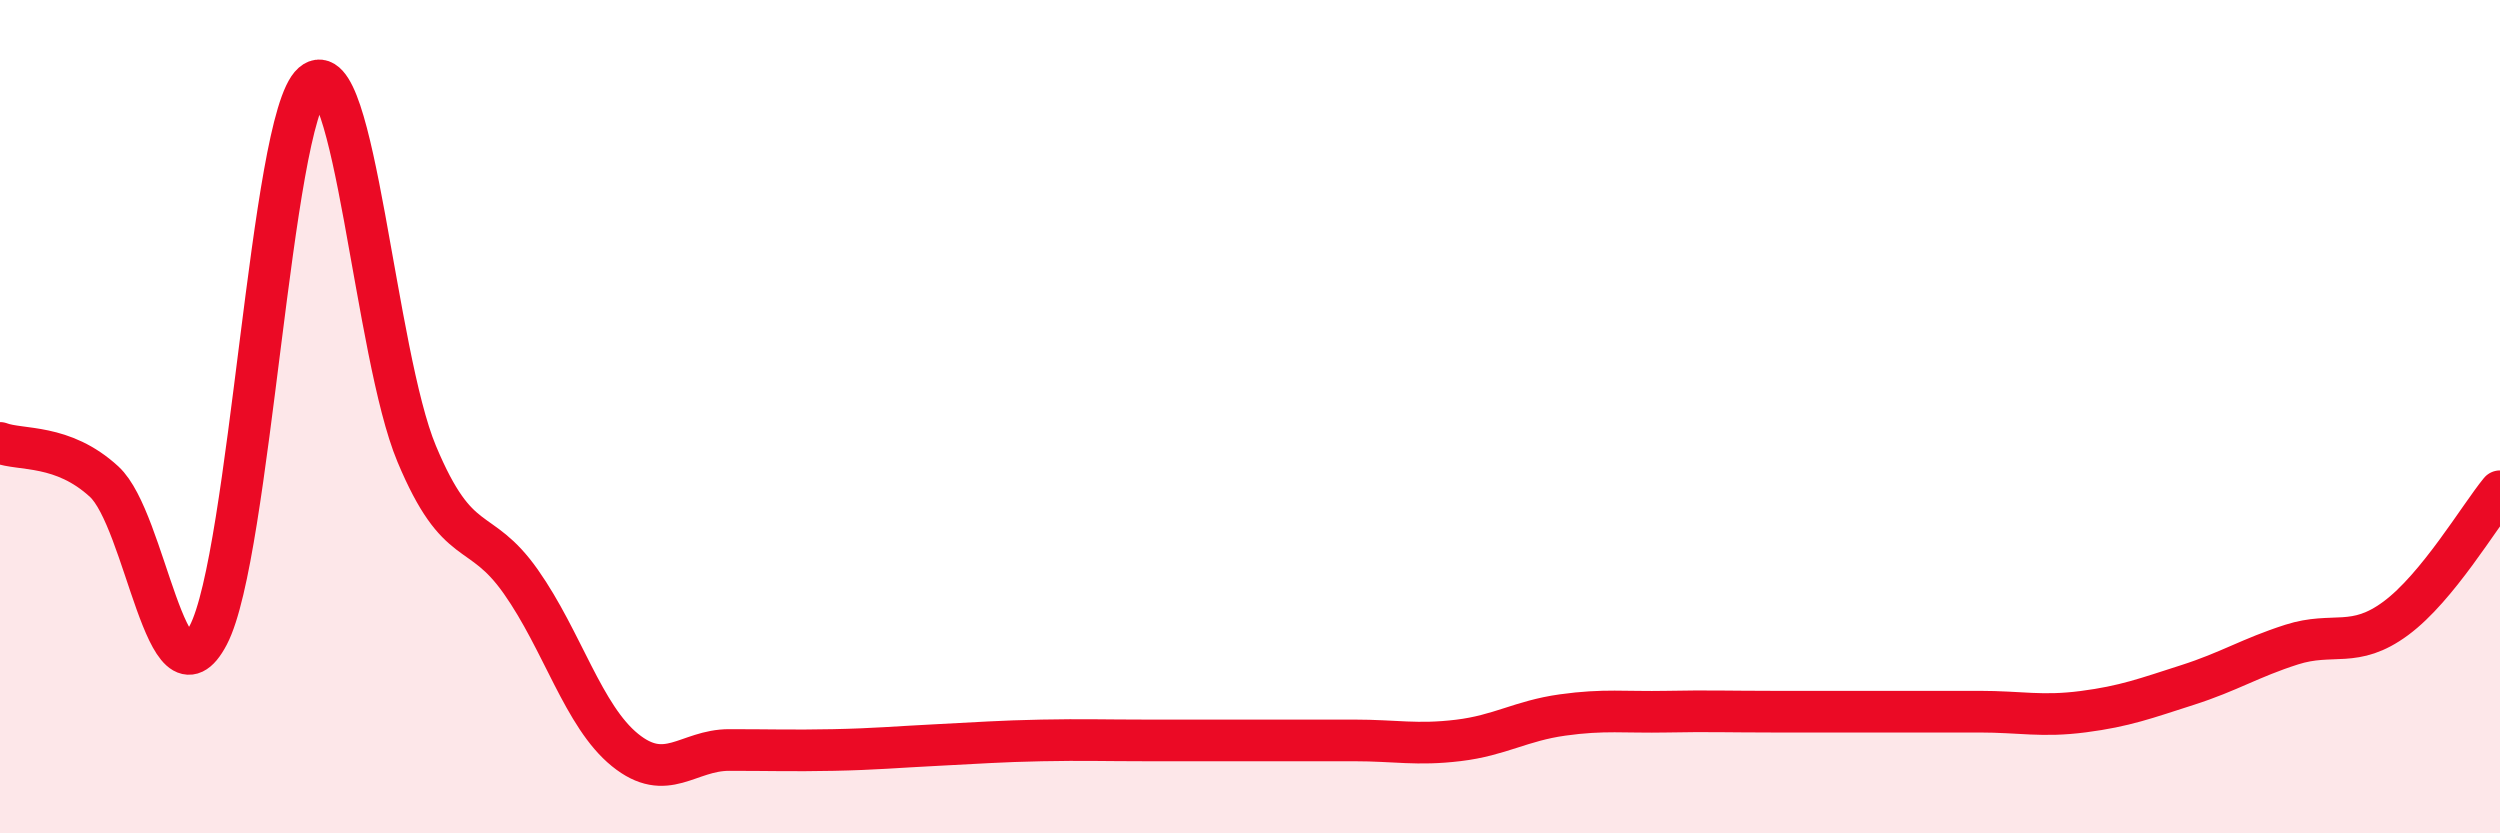
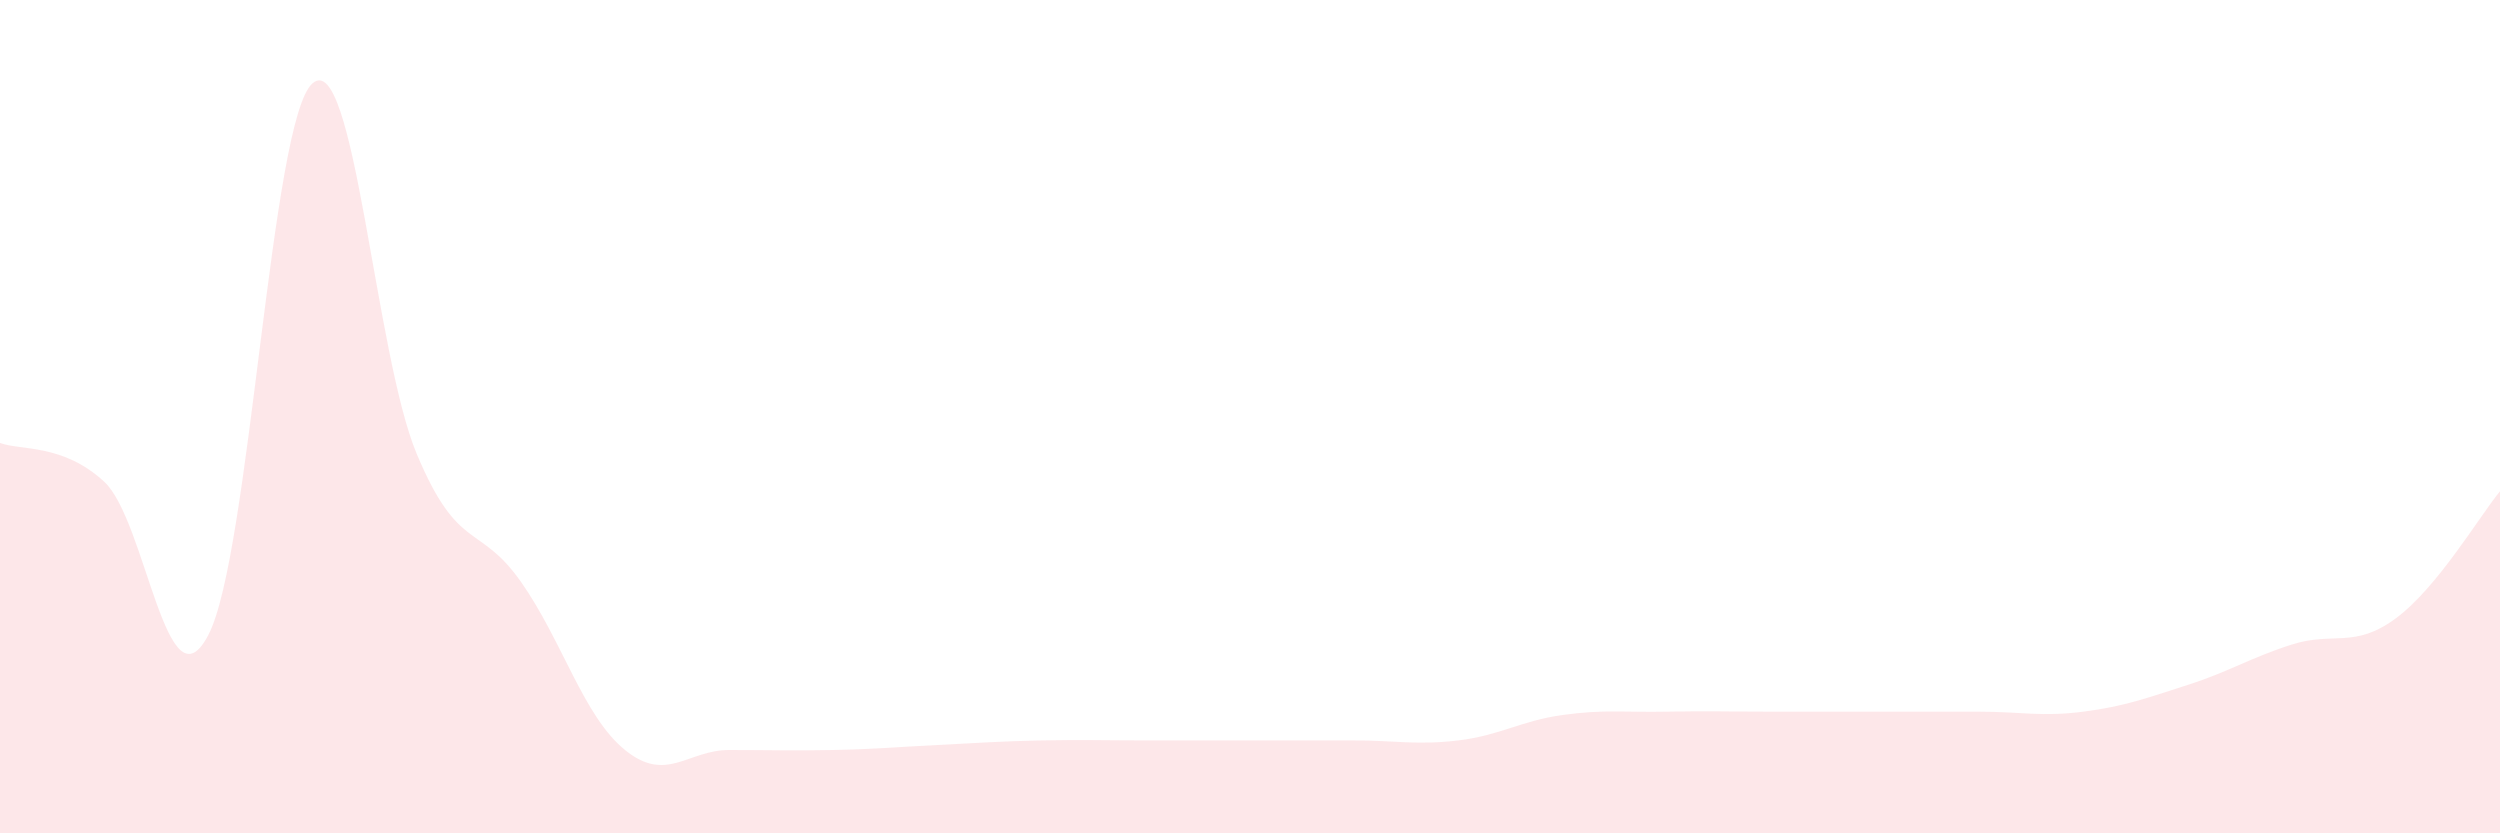
<svg xmlns="http://www.w3.org/2000/svg" width="60" height="20" viewBox="0 0 60 20">
  <path d="M 0,10.63 C 0.5,10.82 1.5,10.64 2.5,11.56 C 3.5,12.48 4,17.15 5,15.24 C 6,13.33 6.5,2.87 7.5,2 C 8.5,1.13 9,8.5 10,10.89 C 11,13.28 11.5,12.54 12.5,13.96 C 13.5,15.38 14,17.19 15,18 C 16,18.81 16.5,18 17.5,18 C 18.5,18 19,18.02 20,18 C 21,17.98 21.5,17.93 22.5,17.88 C 23.5,17.83 24,17.79 25,17.77 C 26,17.75 26.5,17.77 27.5,17.77 C 28.5,17.77 29,17.77 30,17.77 C 31,17.77 31.5,17.77 32.5,17.77 C 33.5,17.77 34,17.89 35,17.77 C 36,17.65 36.5,17.3 37.5,17.16 C 38.5,17.02 39,17.1 40,17.08 C 41,17.06 41.5,17.08 42.5,17.08 C 43.5,17.08 44,17.08 45,17.08 C 46,17.08 46.5,17.08 47.5,17.08 C 48.5,17.08 49,17.21 50,17.08 C 51,16.95 51.5,16.76 52.5,16.44 C 53.5,16.12 54,15.79 55,15.47 C 56,15.15 56.5,15.58 57.5,14.84 C 58.5,14.1 59.5,12.4 60,11.79L60 20L0 20Z" fill="#EB0A25" opacity="0.1" stroke-linecap="round" stroke-linejoin="round" />
-   <path d="M 0,10.63 C 0.5,10.82 1.5,10.64 2.5,11.56 C 3.5,12.48 4,17.15 5,15.24 C 6,13.33 6.5,2.87 7.5,2 C 8.5,1.13 9,8.5 10,10.89 C 11,13.28 11.5,12.54 12.5,13.96 C 13.5,15.38 14,17.19 15,18 C 16,18.81 16.5,18 17.5,18 C 18.5,18 19,18.02 20,18 C 21,17.98 21.5,17.93 22.5,17.88 C 23.5,17.83 24,17.79 25,17.77 C 26,17.75 26.5,17.77 27.5,17.77 C 28.5,17.77 29,17.77 30,17.77 C 31,17.77 31.5,17.77 32.5,17.77 C 33.5,17.77 34,17.89 35,17.77 C 36,17.65 36.5,17.3 37.5,17.16 C 38.5,17.02 39,17.1 40,17.08 C 41,17.06 41.5,17.08 42.5,17.08 C 43.5,17.08 44,17.08 45,17.08 C 46,17.08 46.5,17.08 47.5,17.08 C 48.5,17.08 49,17.21 50,17.08 C 51,16.95 51.5,16.76 52.5,16.44 C 53.5,16.12 54,15.79 55,15.47 C 56,15.15 56.5,15.58 57.5,14.84 C 58.5,14.1 59.5,12.4 60,11.79" stroke="#EB0A25" stroke-width="1" fill="none" stroke-linecap="round" stroke-linejoin="round" />
</svg>